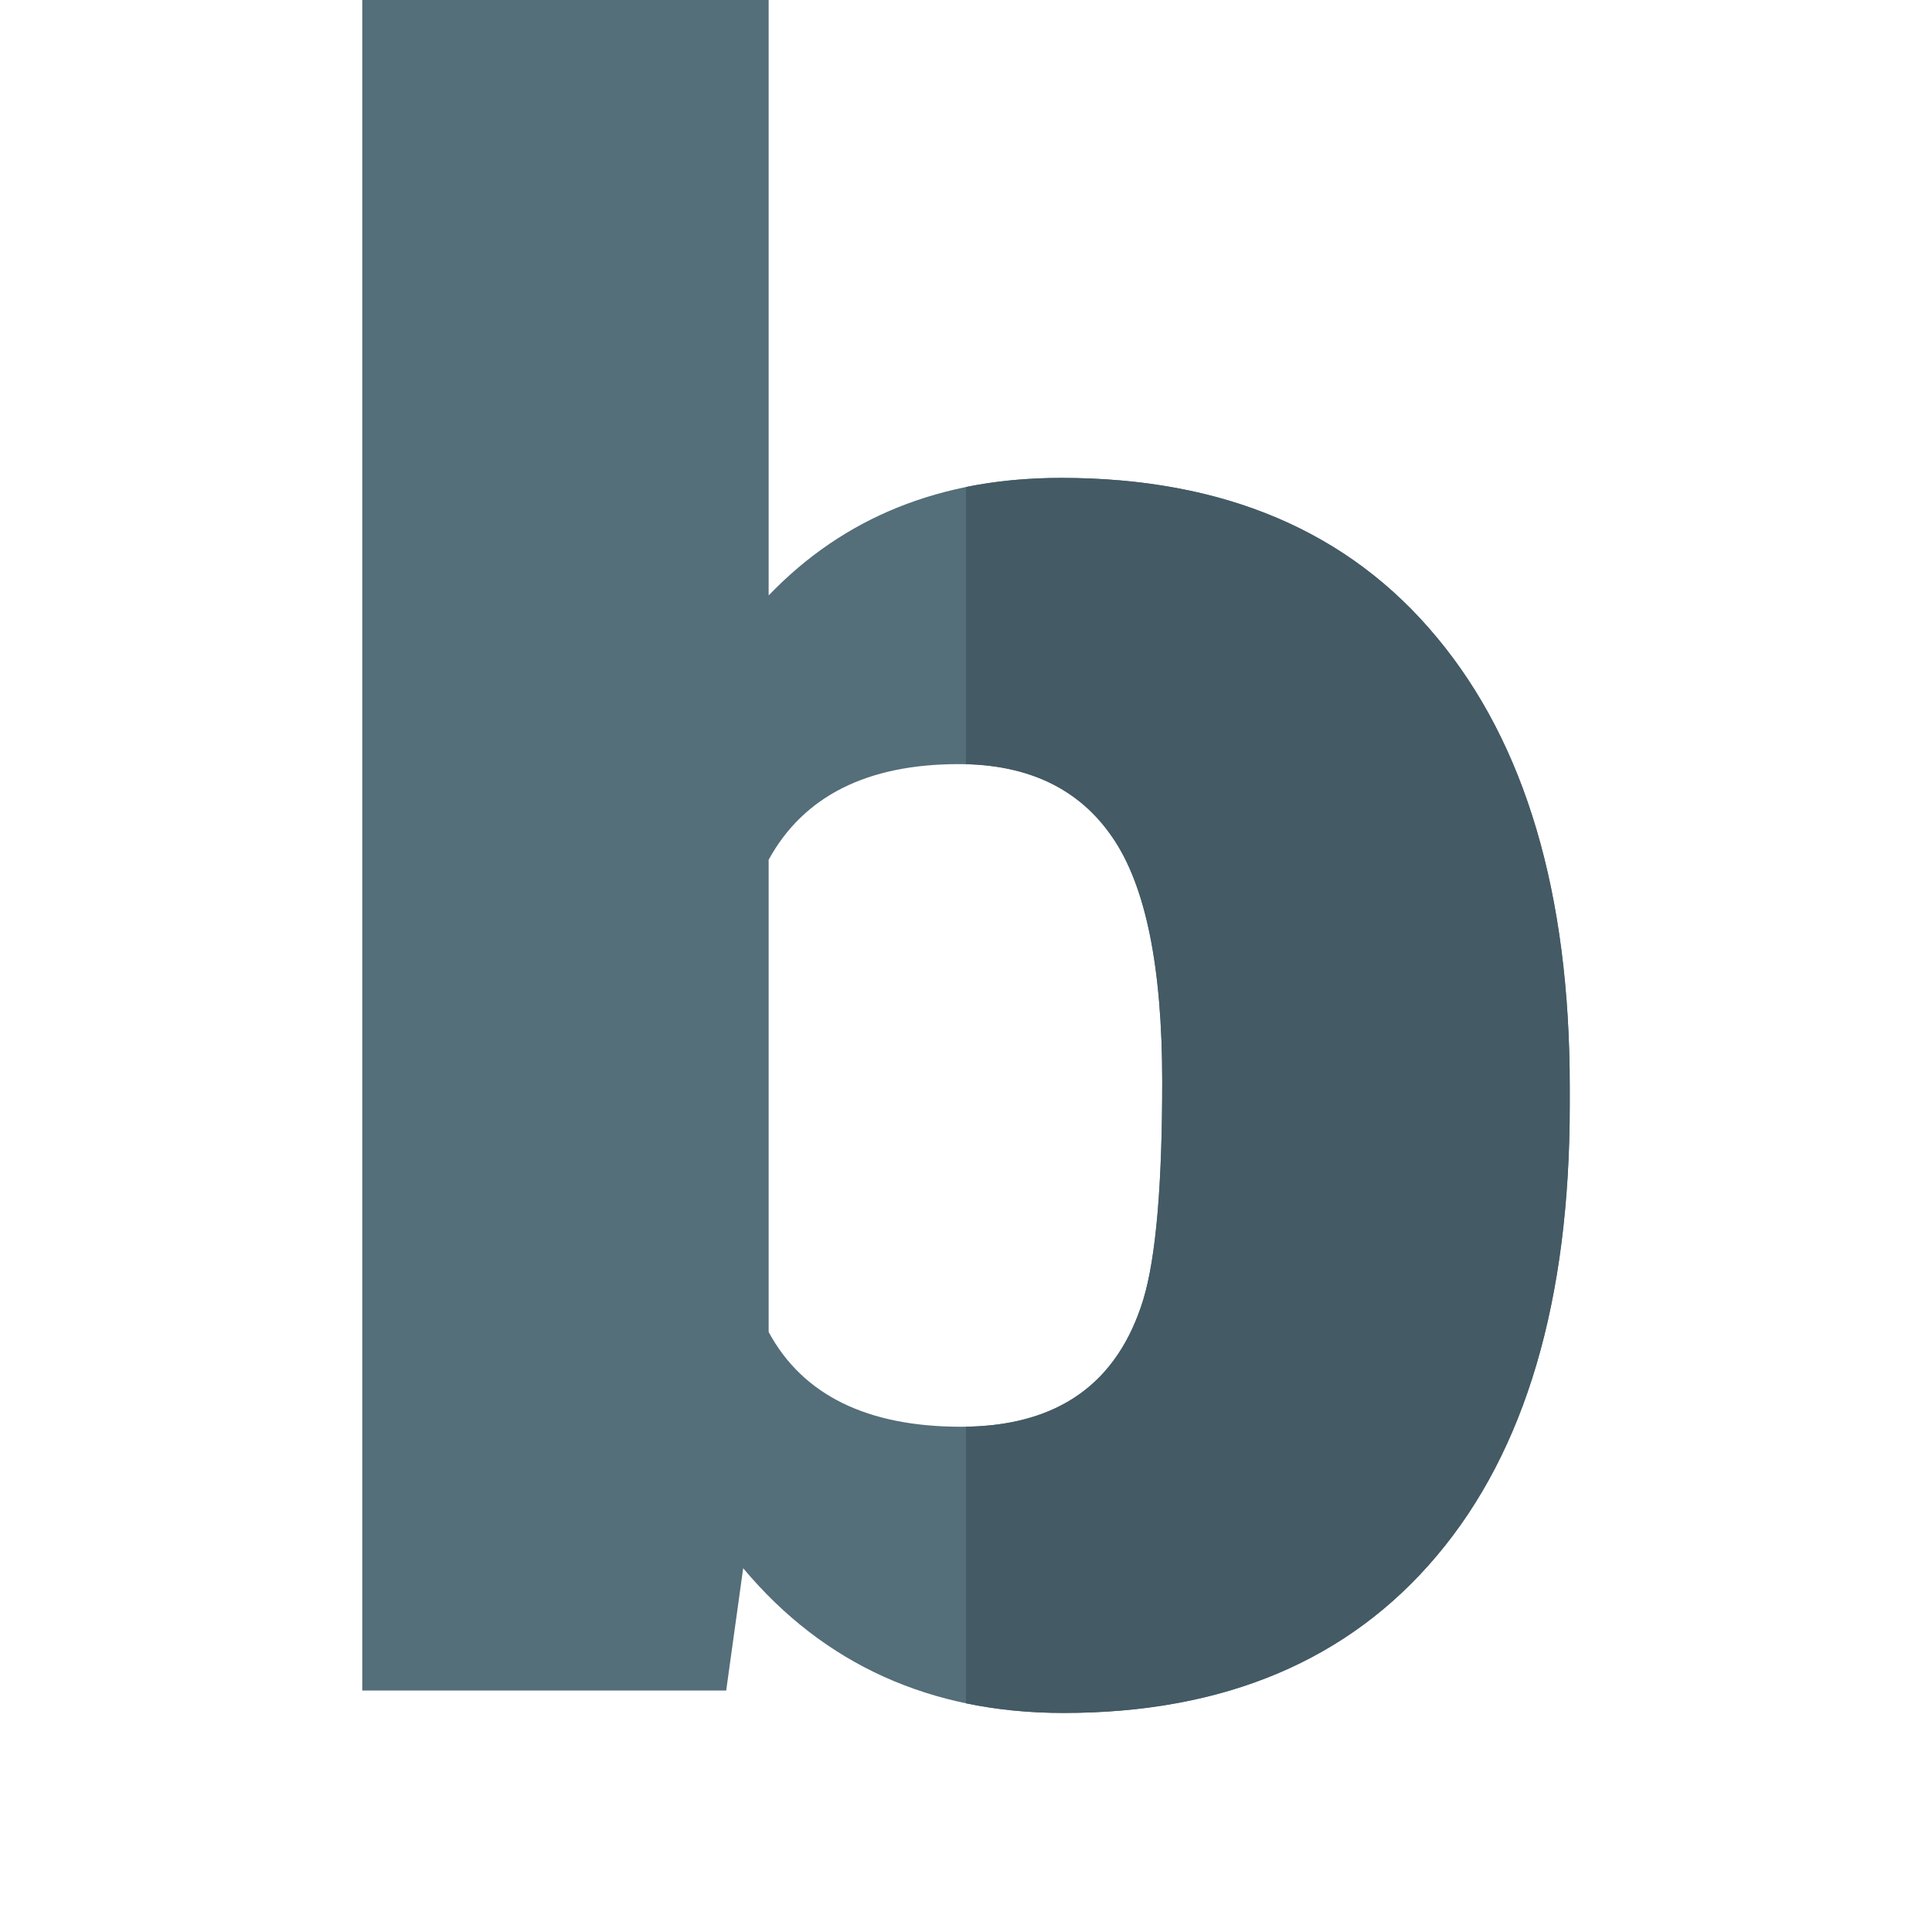
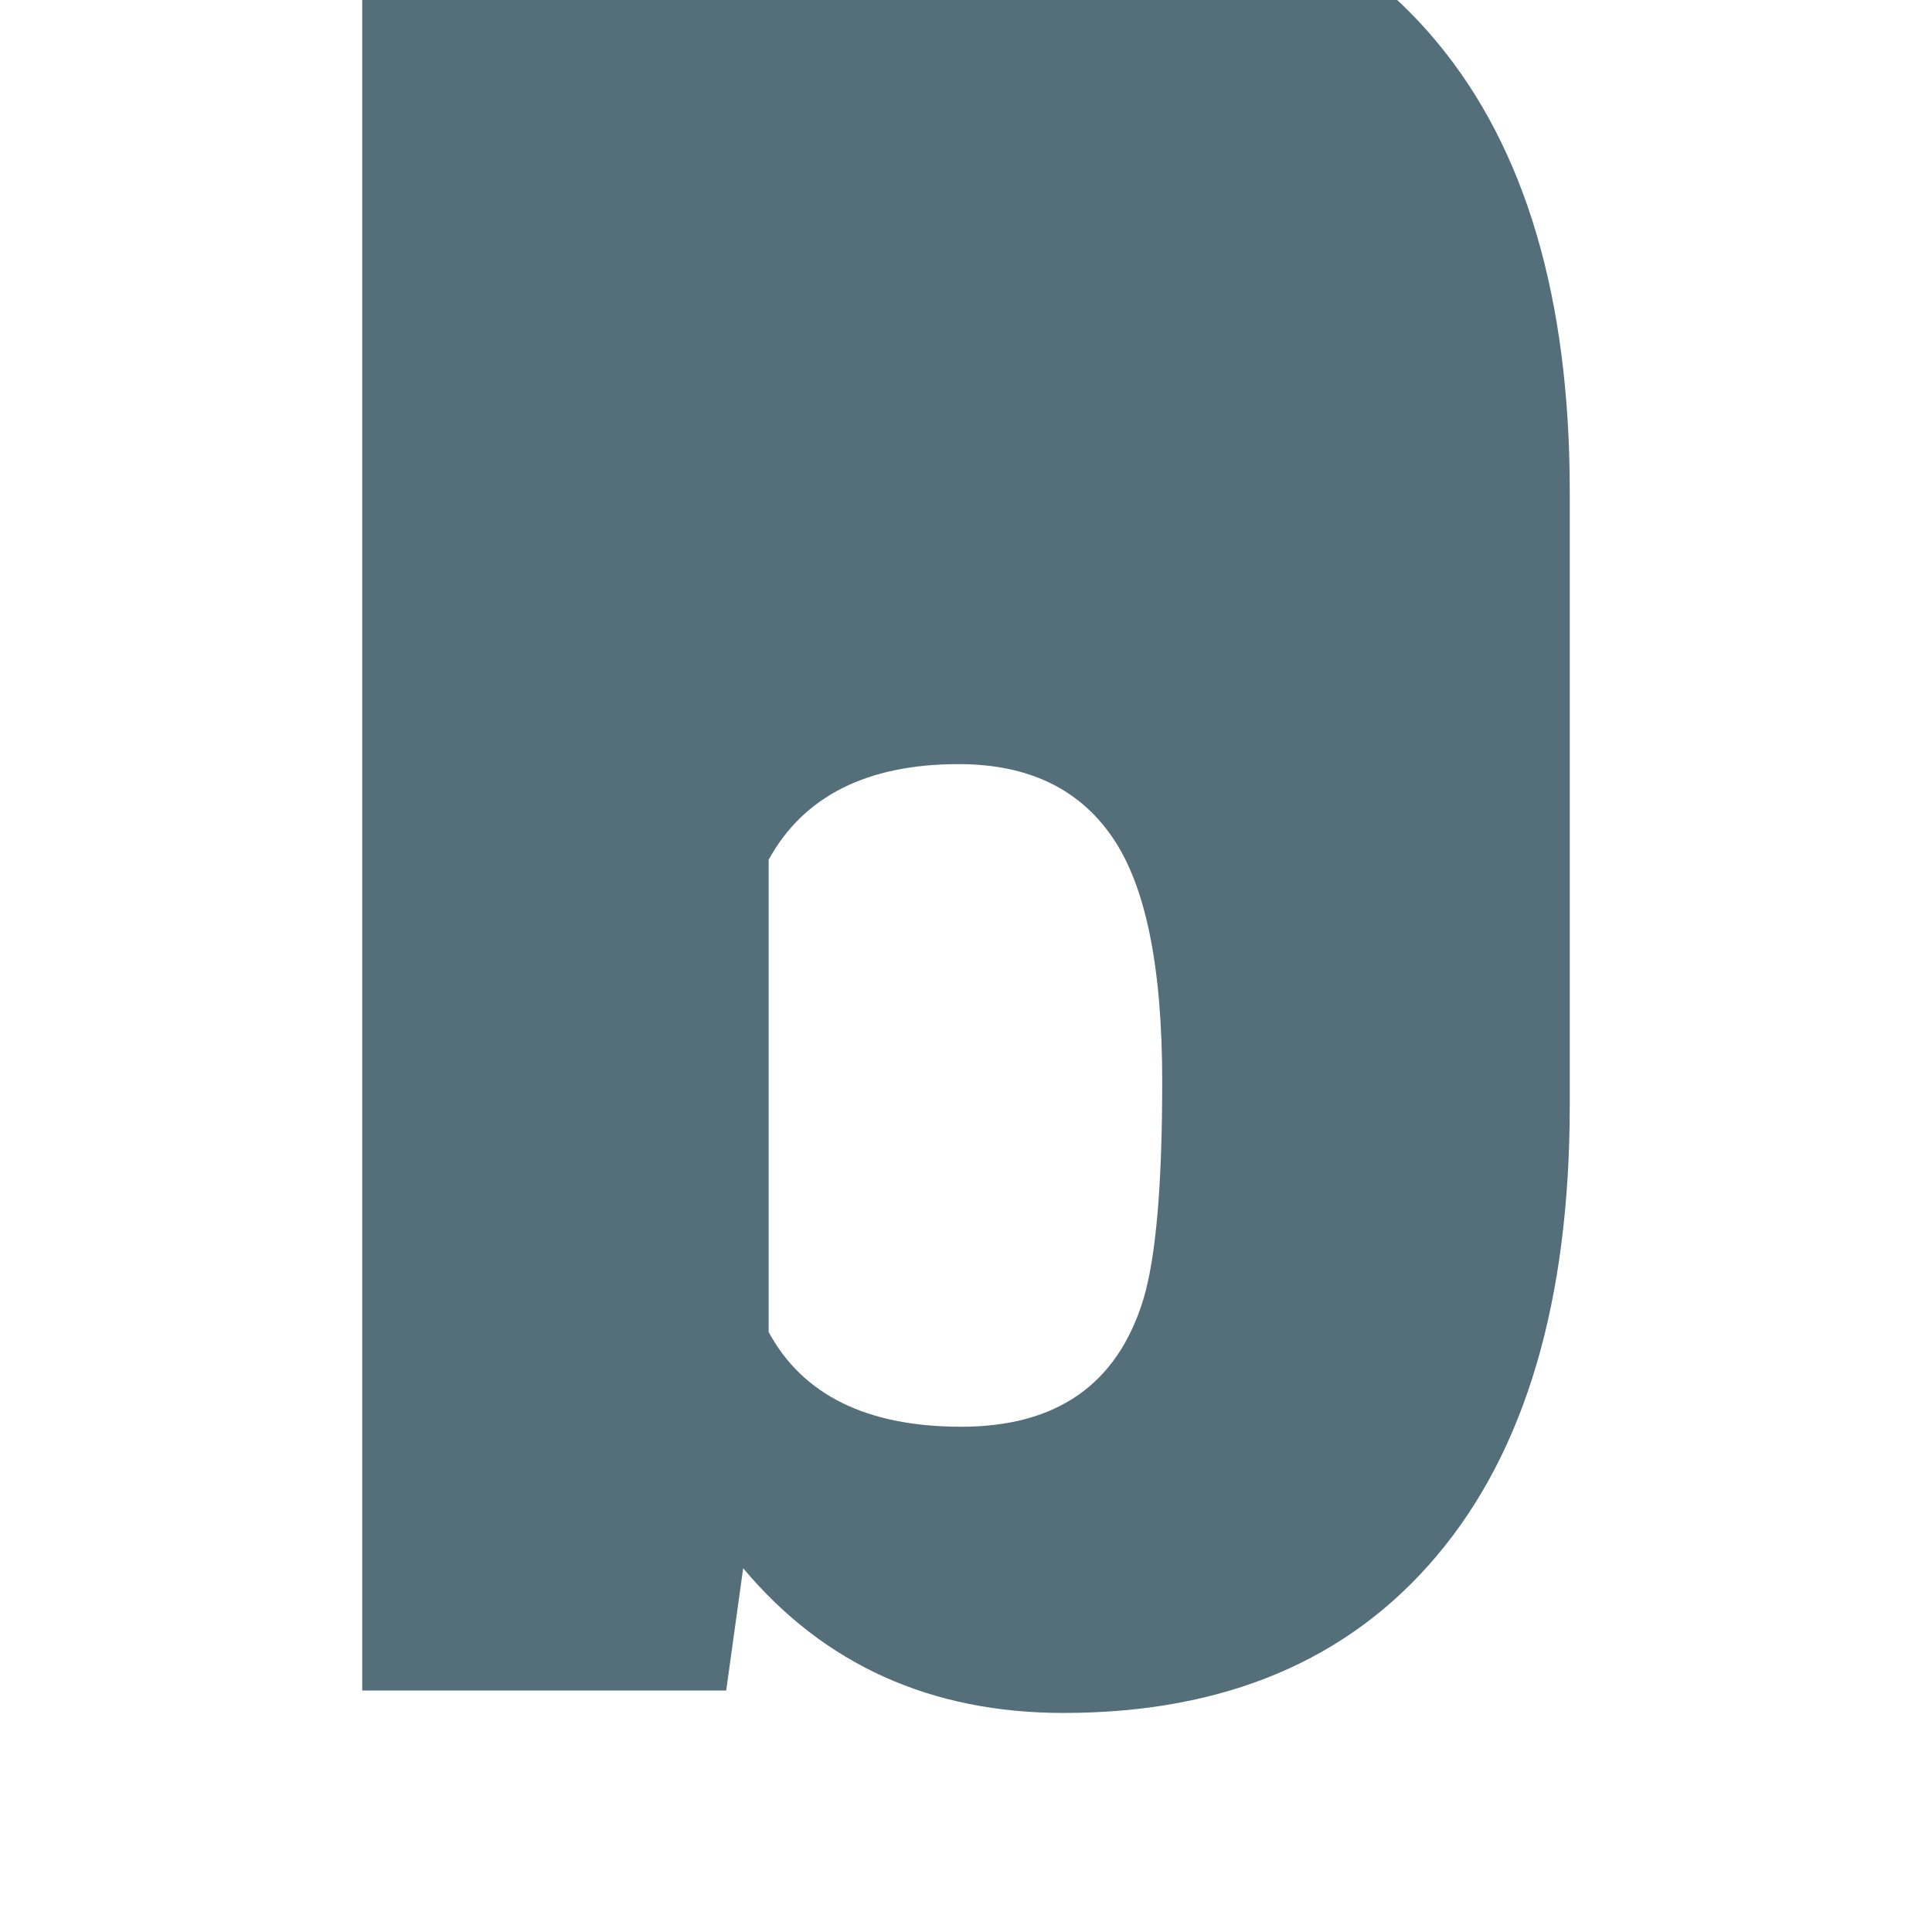
<svg xmlns="http://www.w3.org/2000/svg" version="1.1" viewBox="0 0 512 512">
  <g>
-     <path d="M416,292.9c0,51.75 -11.75,91.55 -35.2,119.35c-23.35,27.75 -56.35,41.7 -98.95,41.7c-35.1,0 -63.45,-12.75 -84.9,-38.35l-4.5,32.4l-96.45,0l0,-448l107.7,0l0,157.8c19.95,-20.8 45.75,-31.15 77.5,-31.15c43.05,0 76.25,14.1 99.6,42.3c23.45,28.15 35.2,67.9 35.2,119.05z M308,286.6c0,-30.25 -4.35,-51.85 -13.2,-64.7c-8.85,-12.95 -22.45,-19.4 -40.75,-19.4c-24.2,0 -41.1,8.45 -50.35,25.35l0,125.15c9.05,16.75 26.15,25.1 51,25.1c25.4,0 41.4,-11.25 48.3,-33.75c3.35,-11.15 5,-30.35 5,-57.75z" fill="#546e7a" />
-     <path d="M256,451.4l0,-73.3c24.65,-0.4 40.25,-11.65 47,-33.75c3.35,-11.15 5,-30.35 5,-57.75c0,-30.25 -4.35,-51.85 -13.2,-64.7c-8.5,-12.5 -21.5,-18.95 -38.8,-19.4l0,-73.45c7.95,-1.6 16.35,-2.4 25.2,-2.4c43.05,0 76.25,14.1 99.6,42.3c23.45,28.15 35.2,67.9 35.2,119.05l0,4.9c0,51.75 -11.75,91.55 -35.2,119.35c-23.35,27.75 -56.35,41.7 -98.95,41.7c-9.1,0 -17.7,-0.85 -25.85,-2.55z" fill="#445a64" />
+     <path d="M416,292.9c0,51.75 -11.75,91.55 -35.2,119.35c-23.35,27.75 -56.35,41.7 -98.95,41.7c-35.1,0 -63.45,-12.75 -84.9,-38.35l-4.5,32.4l-96.45,0l0,-448l107.7,0c19.95,-20.8 45.75,-31.15 77.5,-31.15c43.05,0 76.25,14.1 99.6,42.3c23.45,28.15 35.2,67.9 35.2,119.05z M308,286.6c0,-30.25 -4.35,-51.85 -13.2,-64.7c-8.85,-12.95 -22.45,-19.4 -40.75,-19.4c-24.2,0 -41.1,8.45 -50.35,25.35l0,125.15c9.05,16.75 26.15,25.1 51,25.1c25.4,0 41.4,-11.25 48.3,-33.75c3.35,-11.15 5,-30.35 5,-57.75z" fill="#546e7a" />
  </g>
</svg>